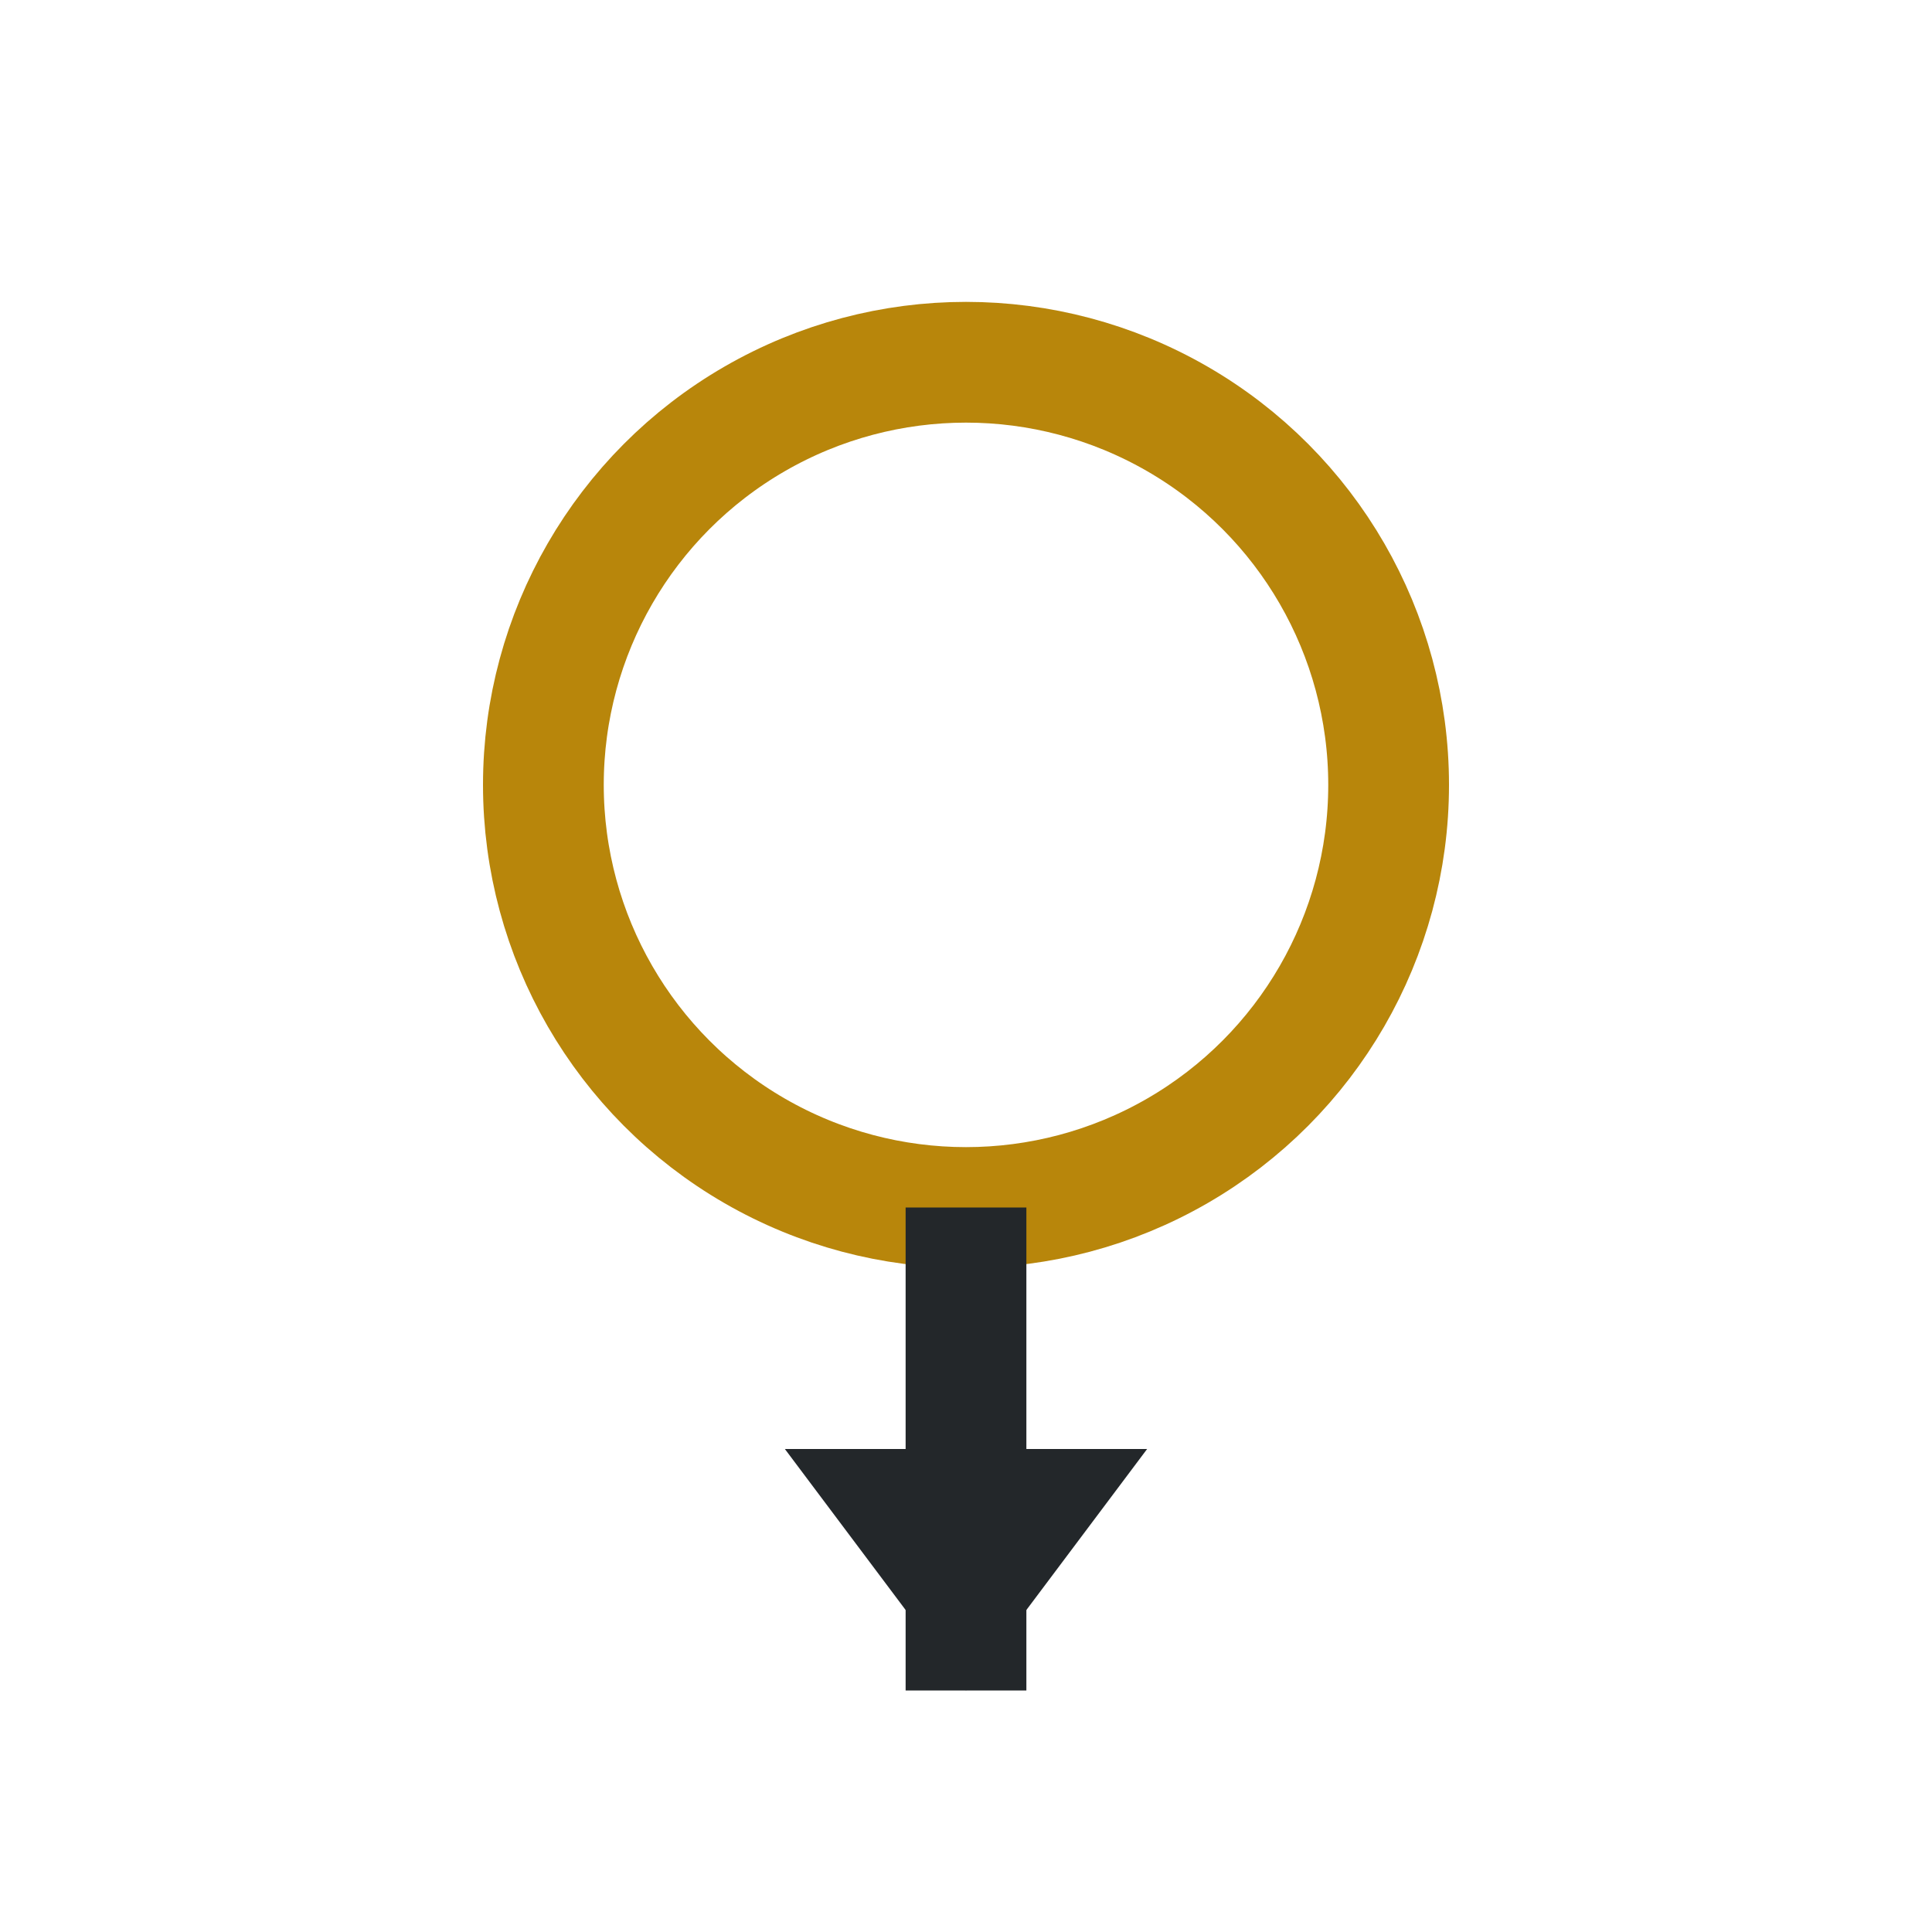
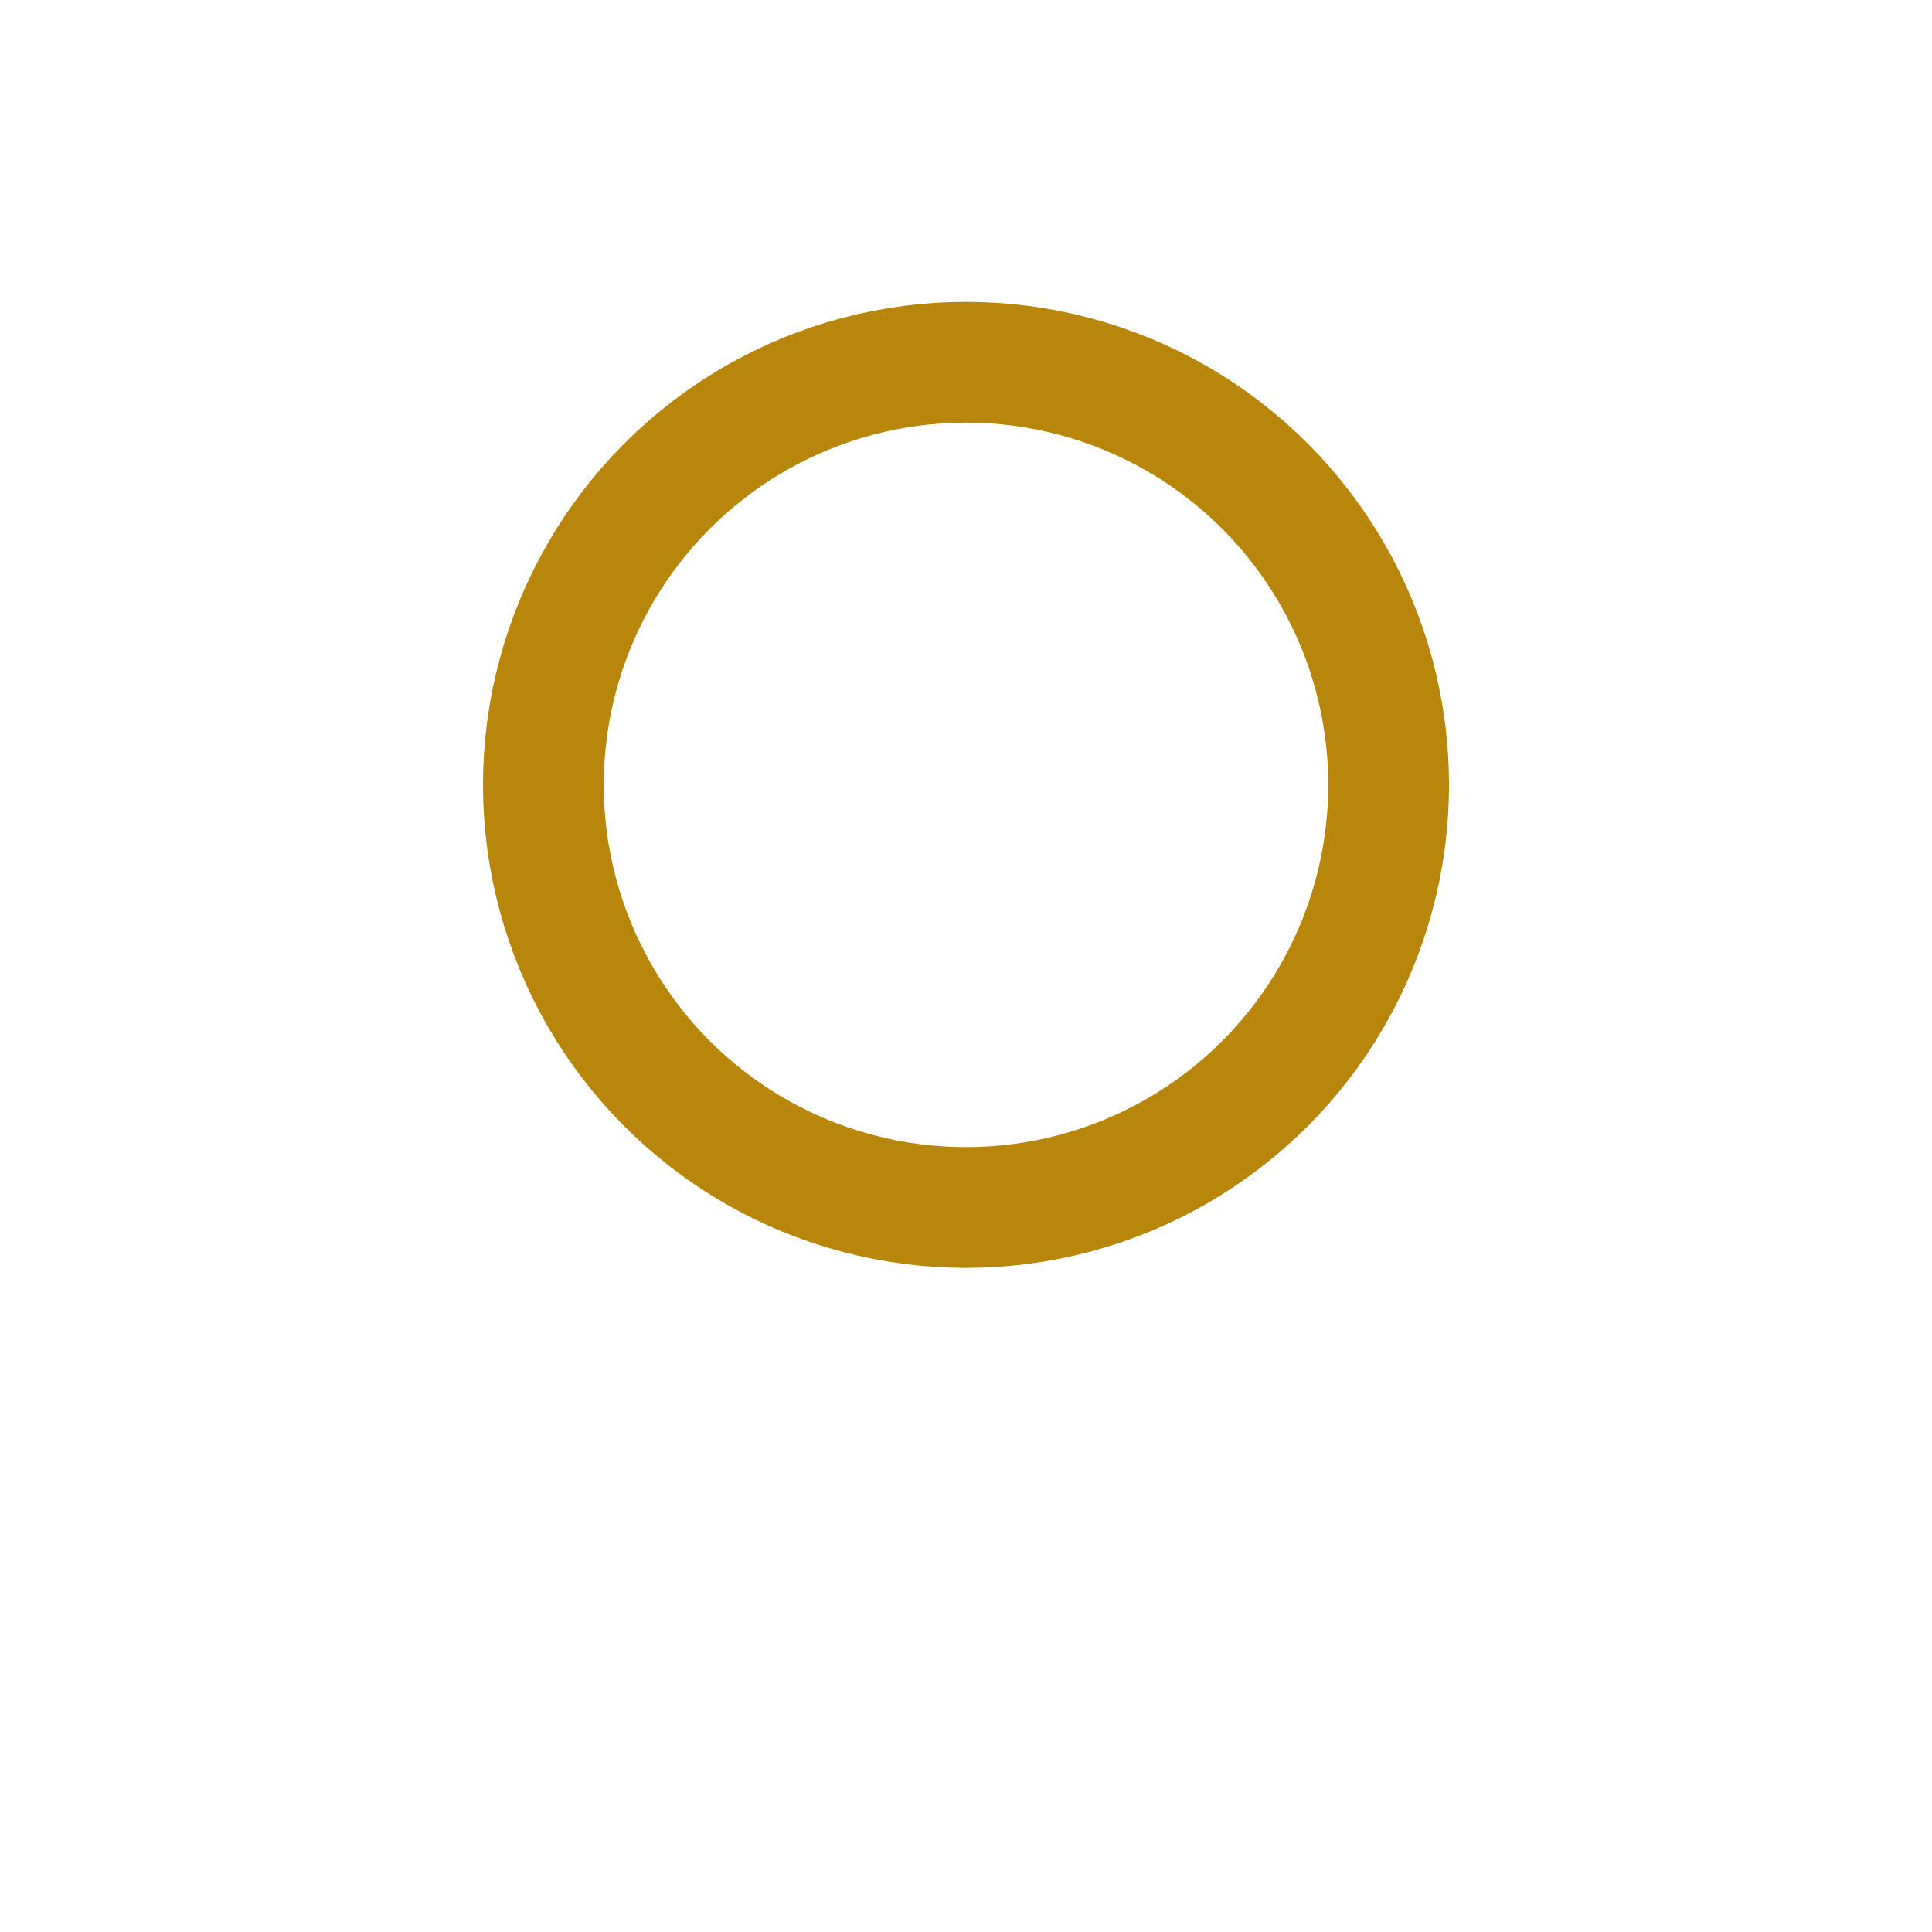
<svg xmlns="http://www.w3.org/2000/svg" width="32" height="32" viewBox="0 0 32 32">
  <circle cx="16" cy="13" r="7" fill="none" stroke="#B8860B" stroke-width="2" />
-   <polyline points="16,20 16,28" stroke="#23272A" stroke-width="2" fill="none" />
-   <polygon points="13,24 16,28 19,24" fill="#23272A" />
</svg>